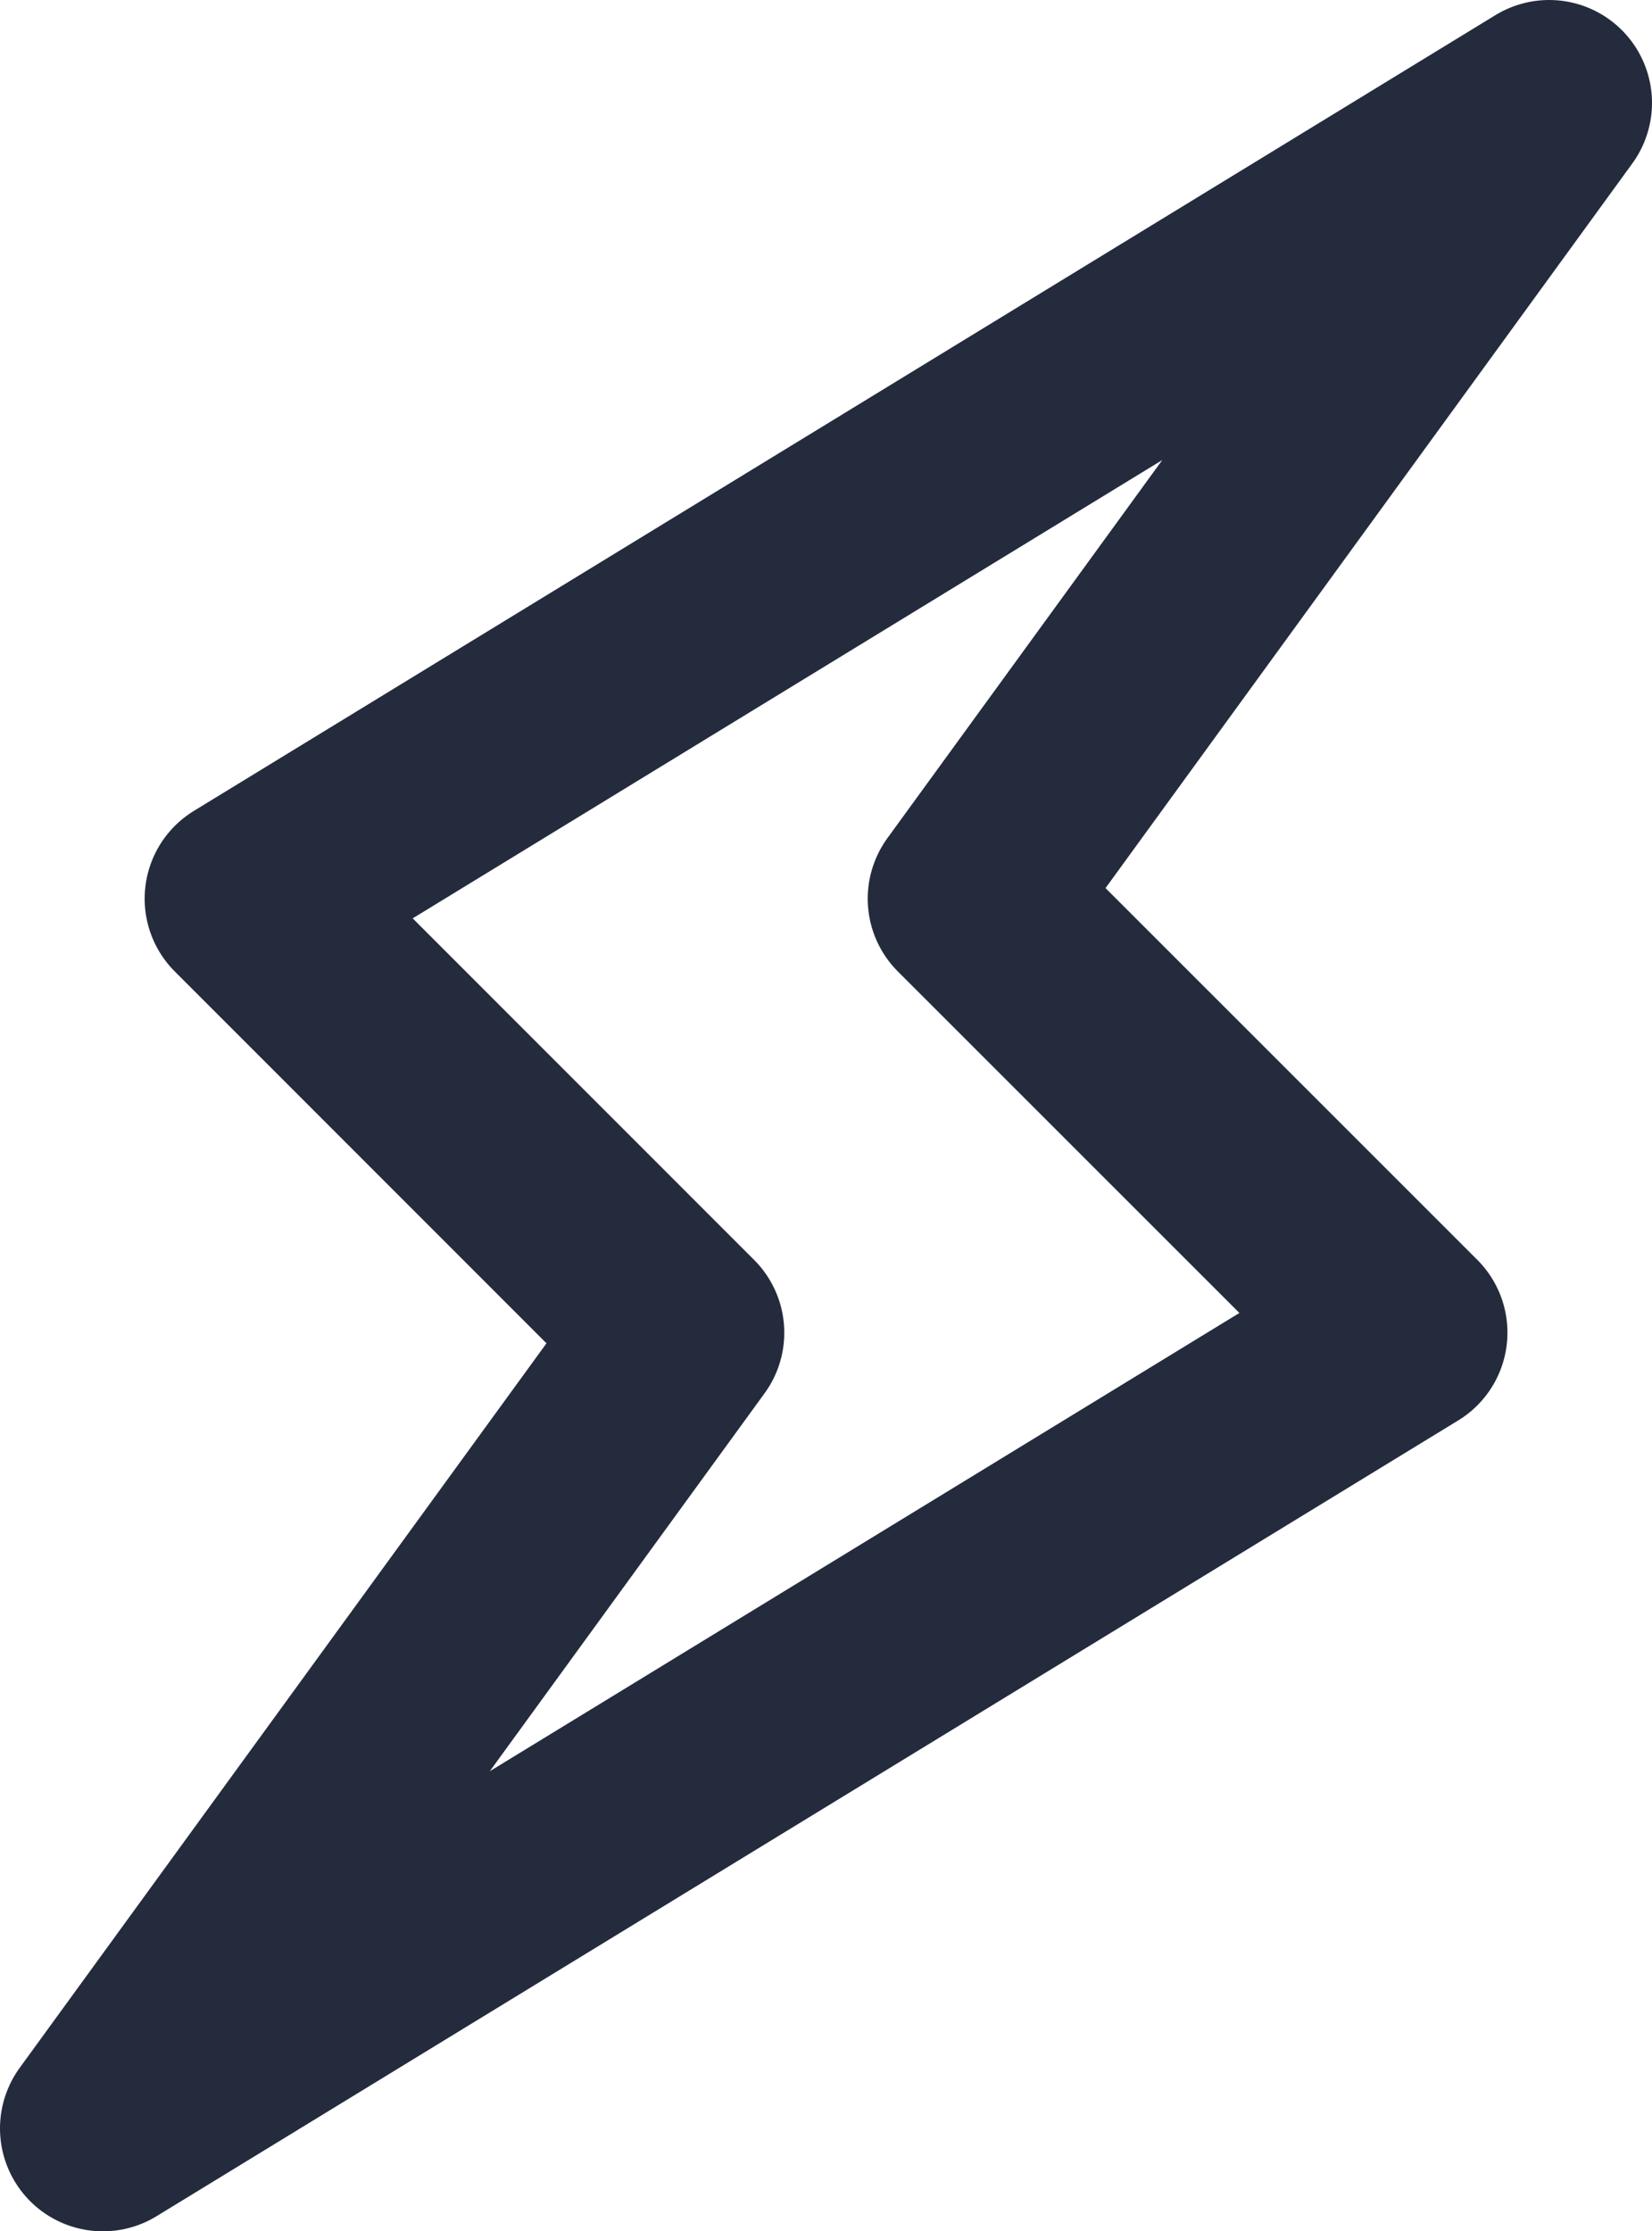
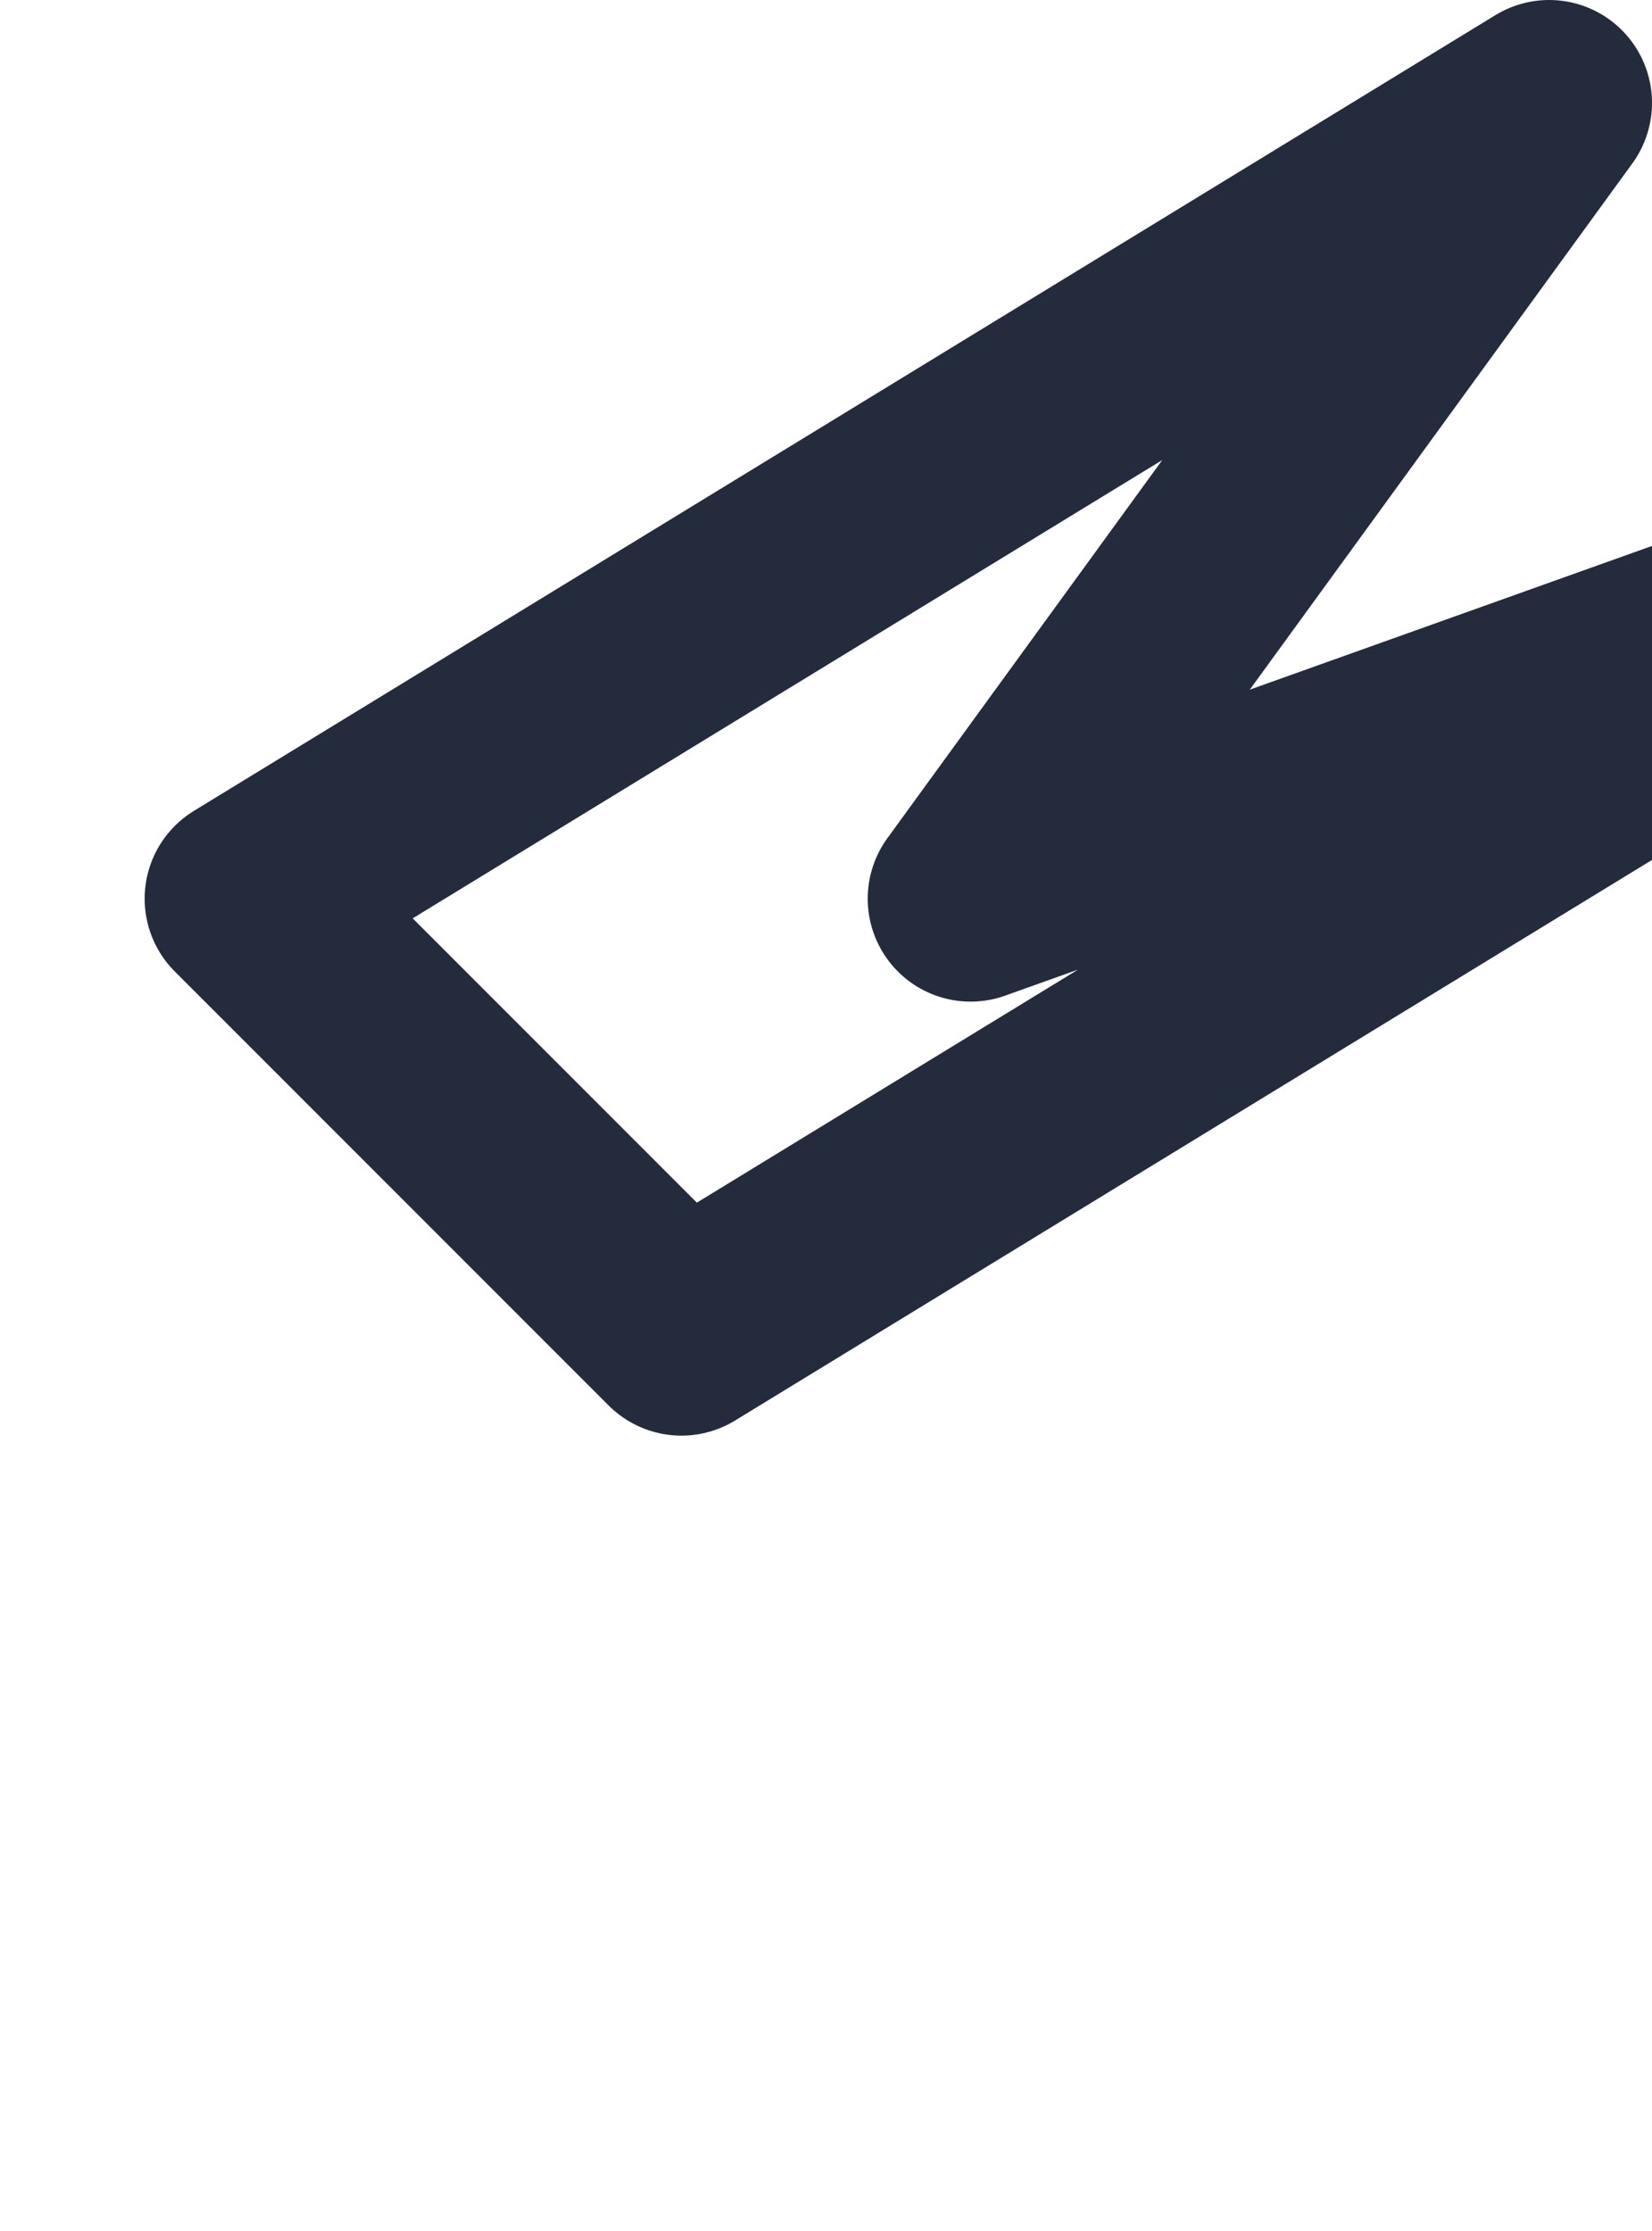
<svg xmlns="http://www.w3.org/2000/svg" width="16.057" height="21.68" viewBox="0 0 16.057 21.68">
  <g id="lightning" transform="translate(-8 -2)">
    <g id="Group_78" data-name="Group 78" transform="translate(9 3)">
-       <path id="Path_47" data-name="Path 47" d="M17.434,10.732,23.057,3,10.406,10.732l4.217,4.217L9,22.68l12.652-7.732Z" transform="translate(-9 -3)" fill="none" stroke="#242b3d" stroke-linecap="round" stroke-linejoin="round" stroke-width="2" />
+       <path id="Path_47" data-name="Path 47" d="M17.434,10.732,23.057,3,10.406,10.732l4.217,4.217l12.652-7.732Z" transform="translate(-9 -3)" fill="none" stroke="#242b3d" stroke-linecap="round" stroke-linejoin="round" stroke-width="2" />
    </g>
  </g>
</svg>